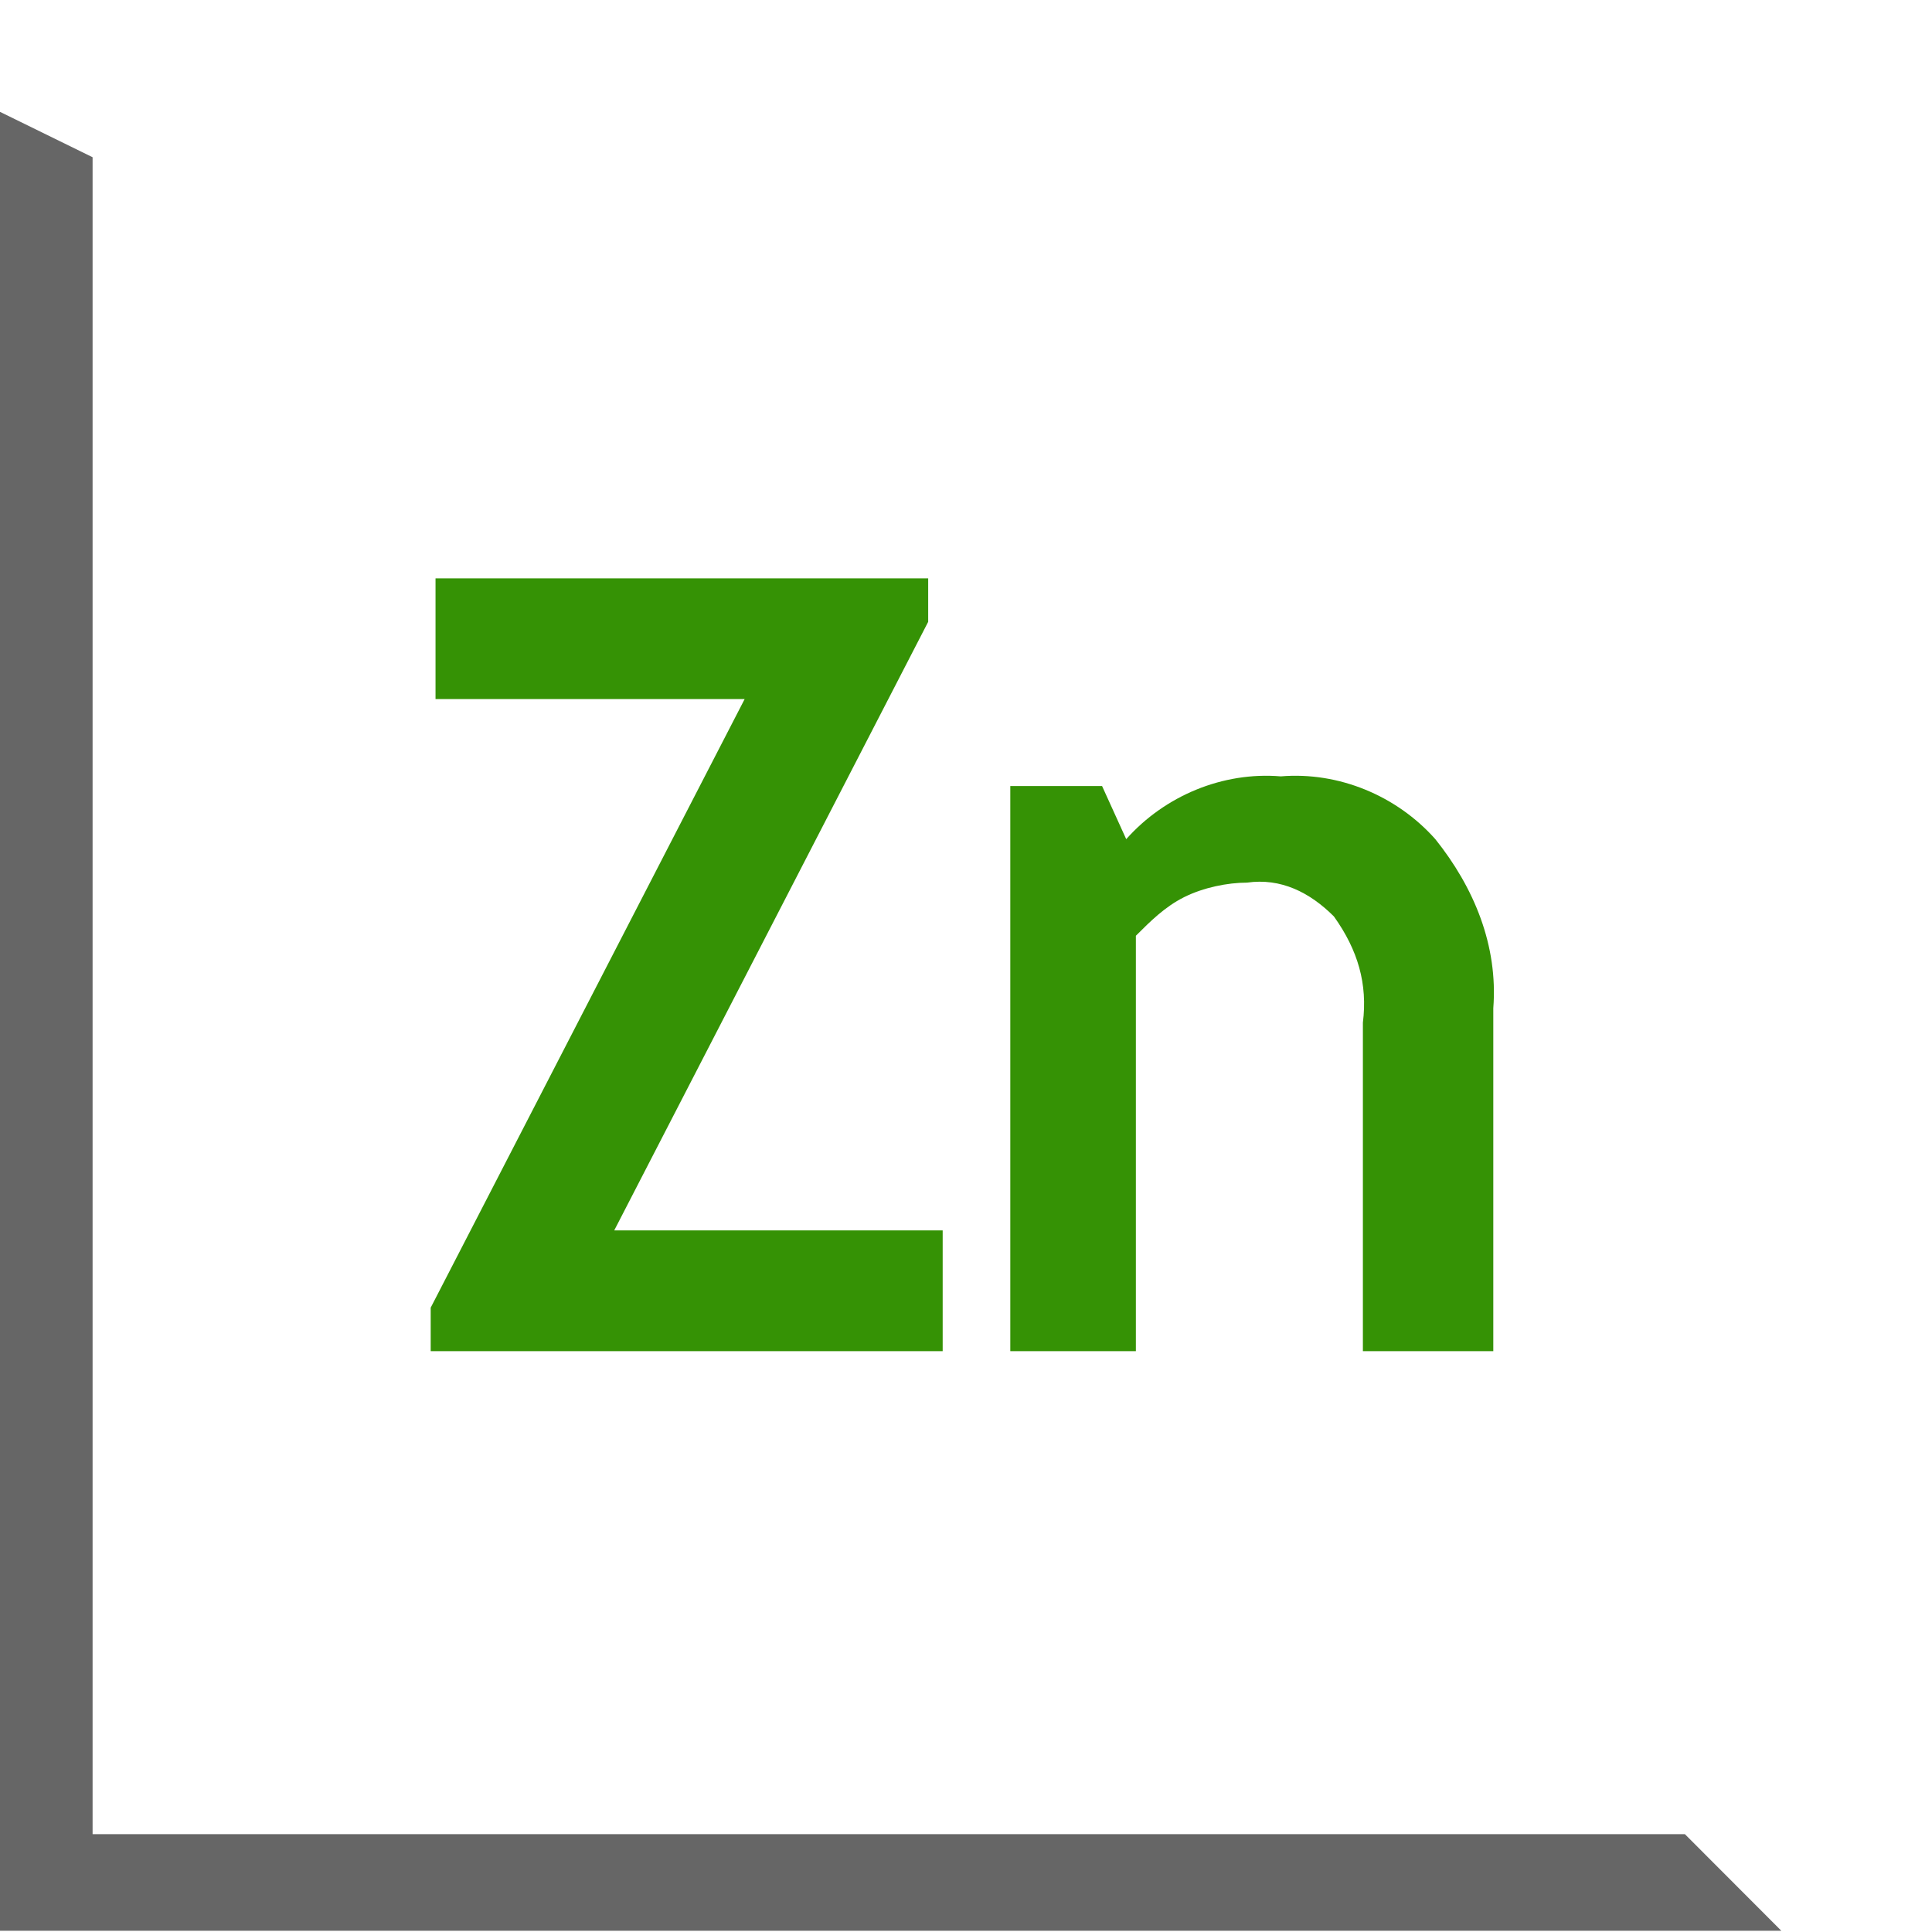
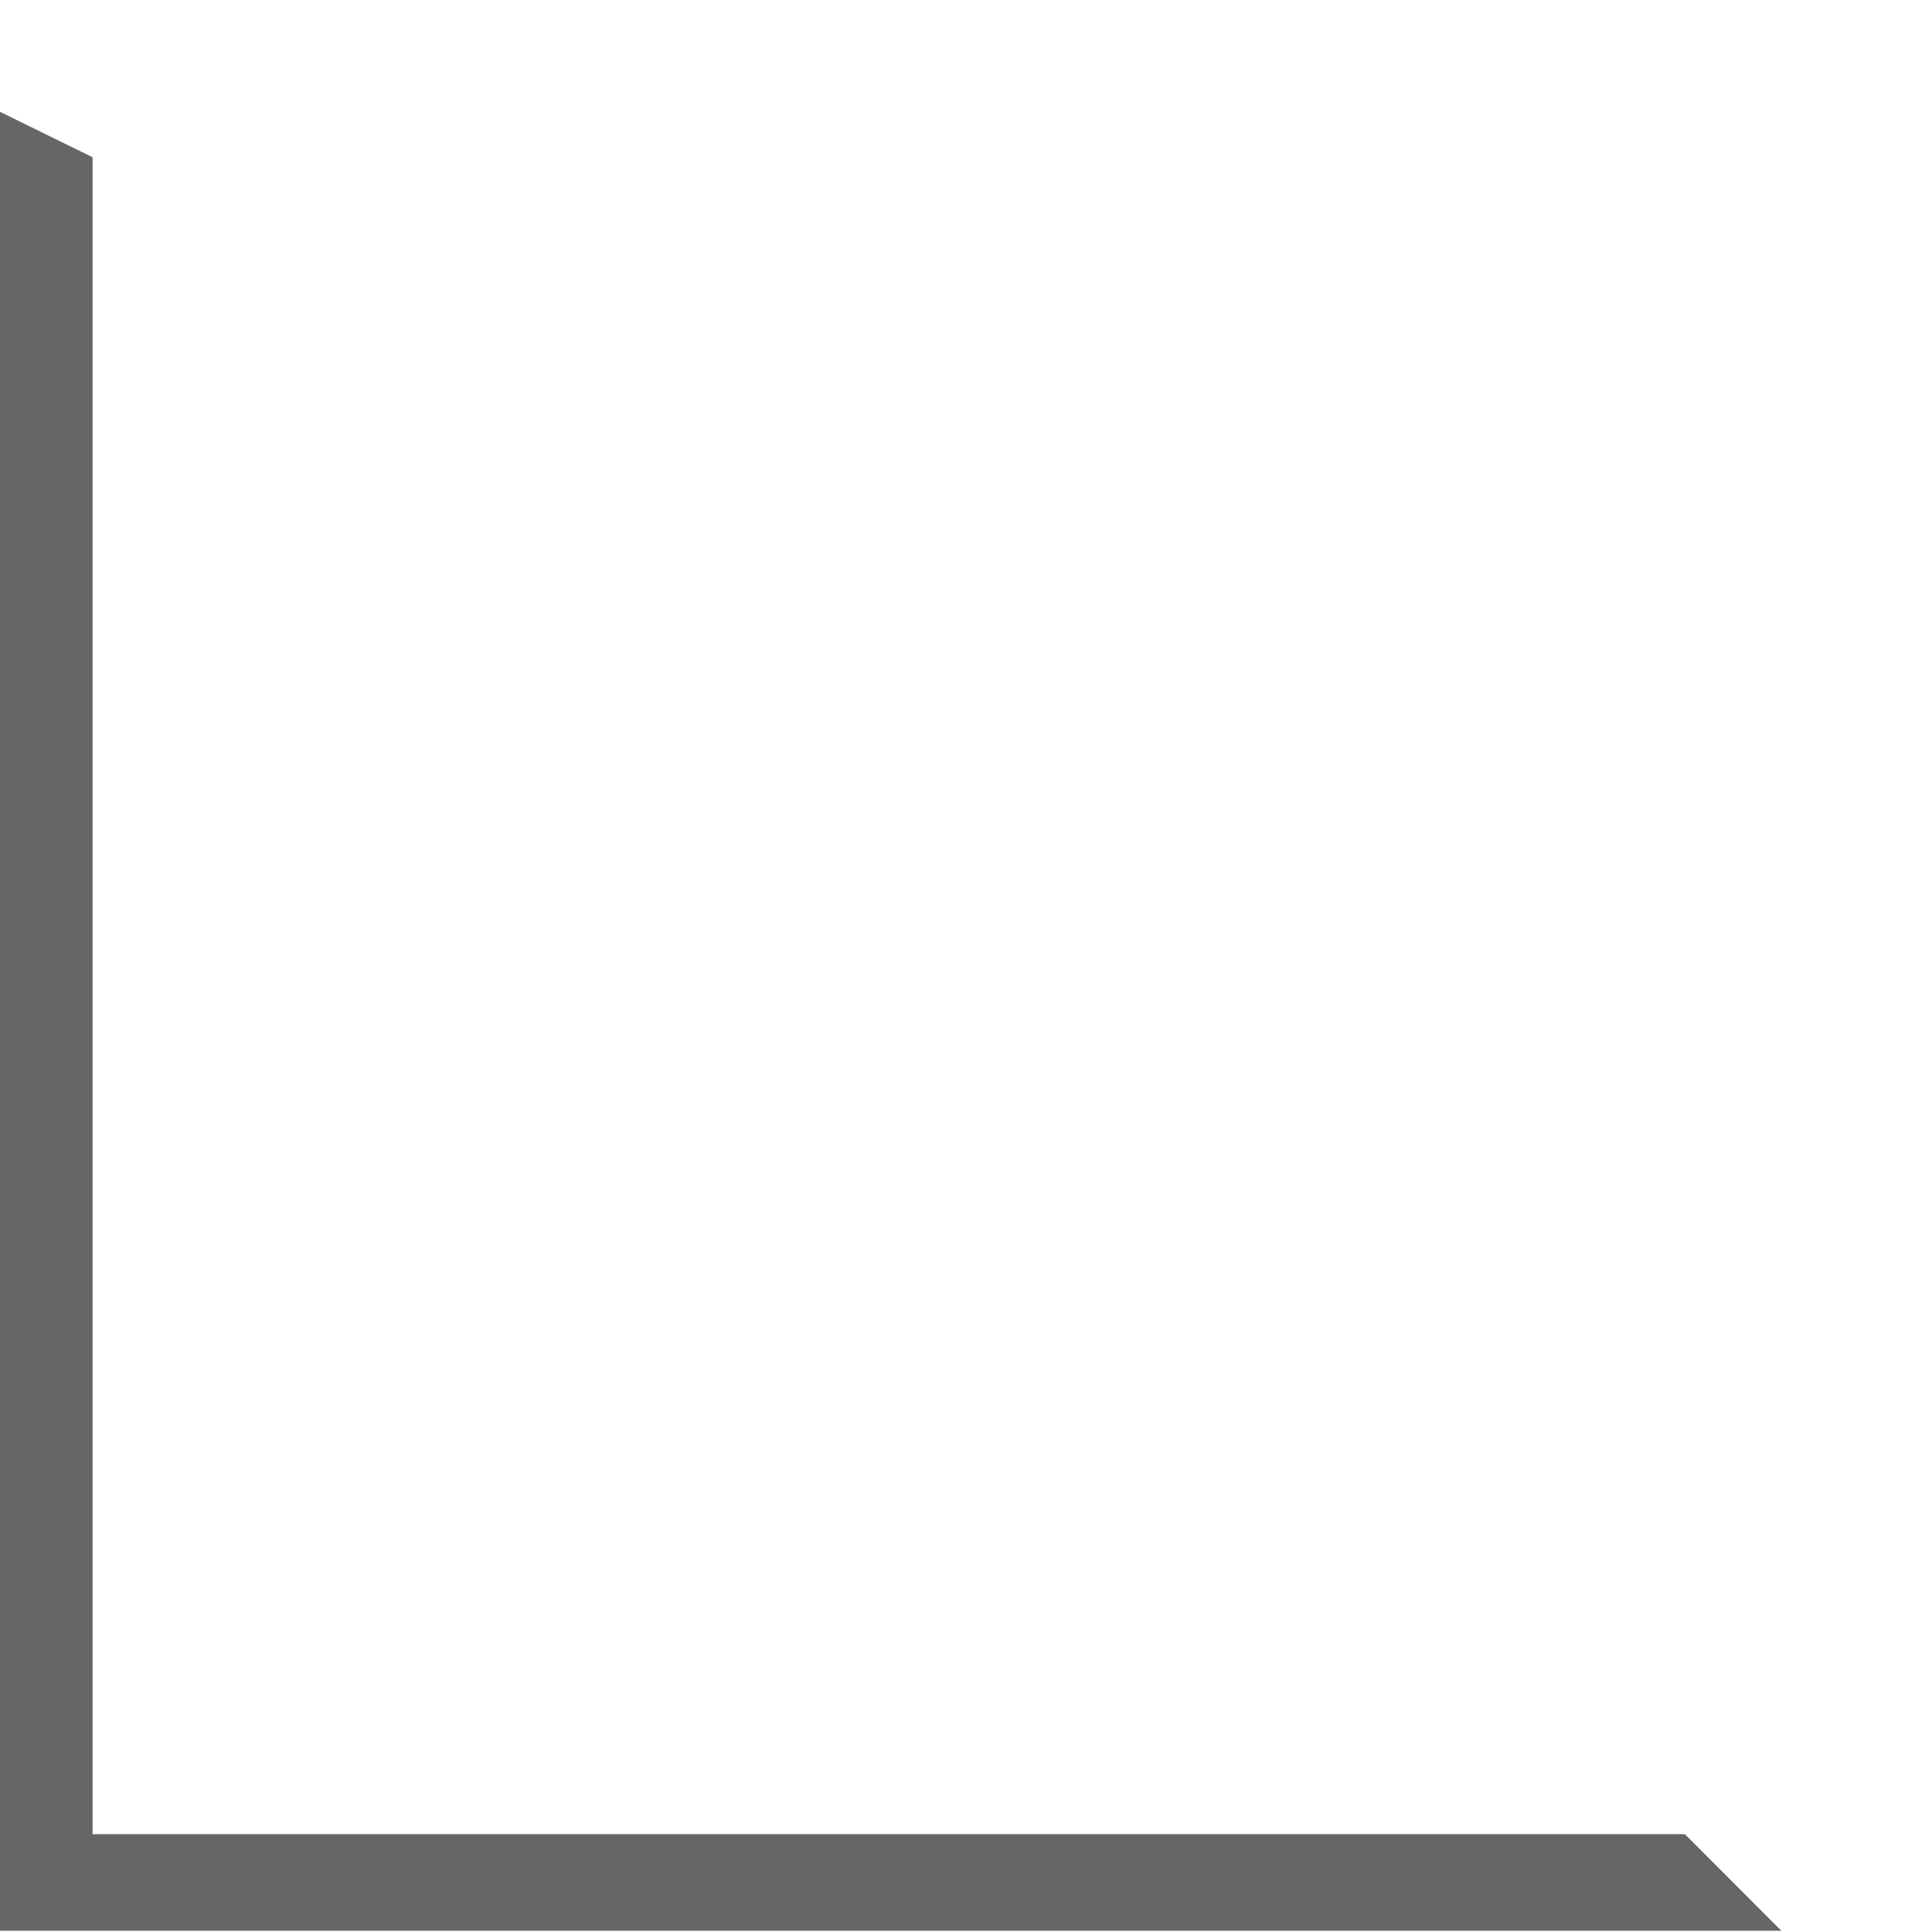
<svg xmlns="http://www.w3.org/2000/svg" xml:space="preserve" width="210mm" height="210mm" version="1.1" style="shape-rendering:geometricPrecision; text-rendering:geometricPrecision; image-rendering:optimizeQuality; fill-rule:evenodd; clip-rule:evenodd" viewBox="0 0 21000 21000">
  <defs>
    <style type="text/css">
   
    .fil0 {fill:#359205}
    .fil1 {fill:#666666}
   
  </style>
  </defs>
  <g id="Слой_x0020_1">
-     <path class="fil0" d="M14814 14686.28l0 -3570c52.5,-420 -52.5,-787.5 -315,-1155 -262.5,-262.5 -577.5,-420 -945,-367.5 -210,0 -472.5,52.5 -682.5,157.5 -210,105 -367.5,262.5 -525,420l0 4515 -1365 0 0 -6142.5 997.5 0 262.5 577.5c420,-472.5 1050,-735 1680,-682.5 630,-52.5 1260,210 1680,682.5 420,525 682.5,1155 630,1837.5l0 3727.5 -1417.5 0zm-10132.5 -472.5l3412.5 -6615 -3360 0 0 -1312.5 5355 0 0 472.5 -3412.5 6615 3570 0 0 1312.5 -5565 0 0 -472.5z" />
    <polygon class="fil1" points="19361.96,20986.28 -43.5,20986.28 -43.5,1194.41 1006.5,1709.11 1006.5,19936.28 18313.75,19936.28 " />
  </g>
</svg>